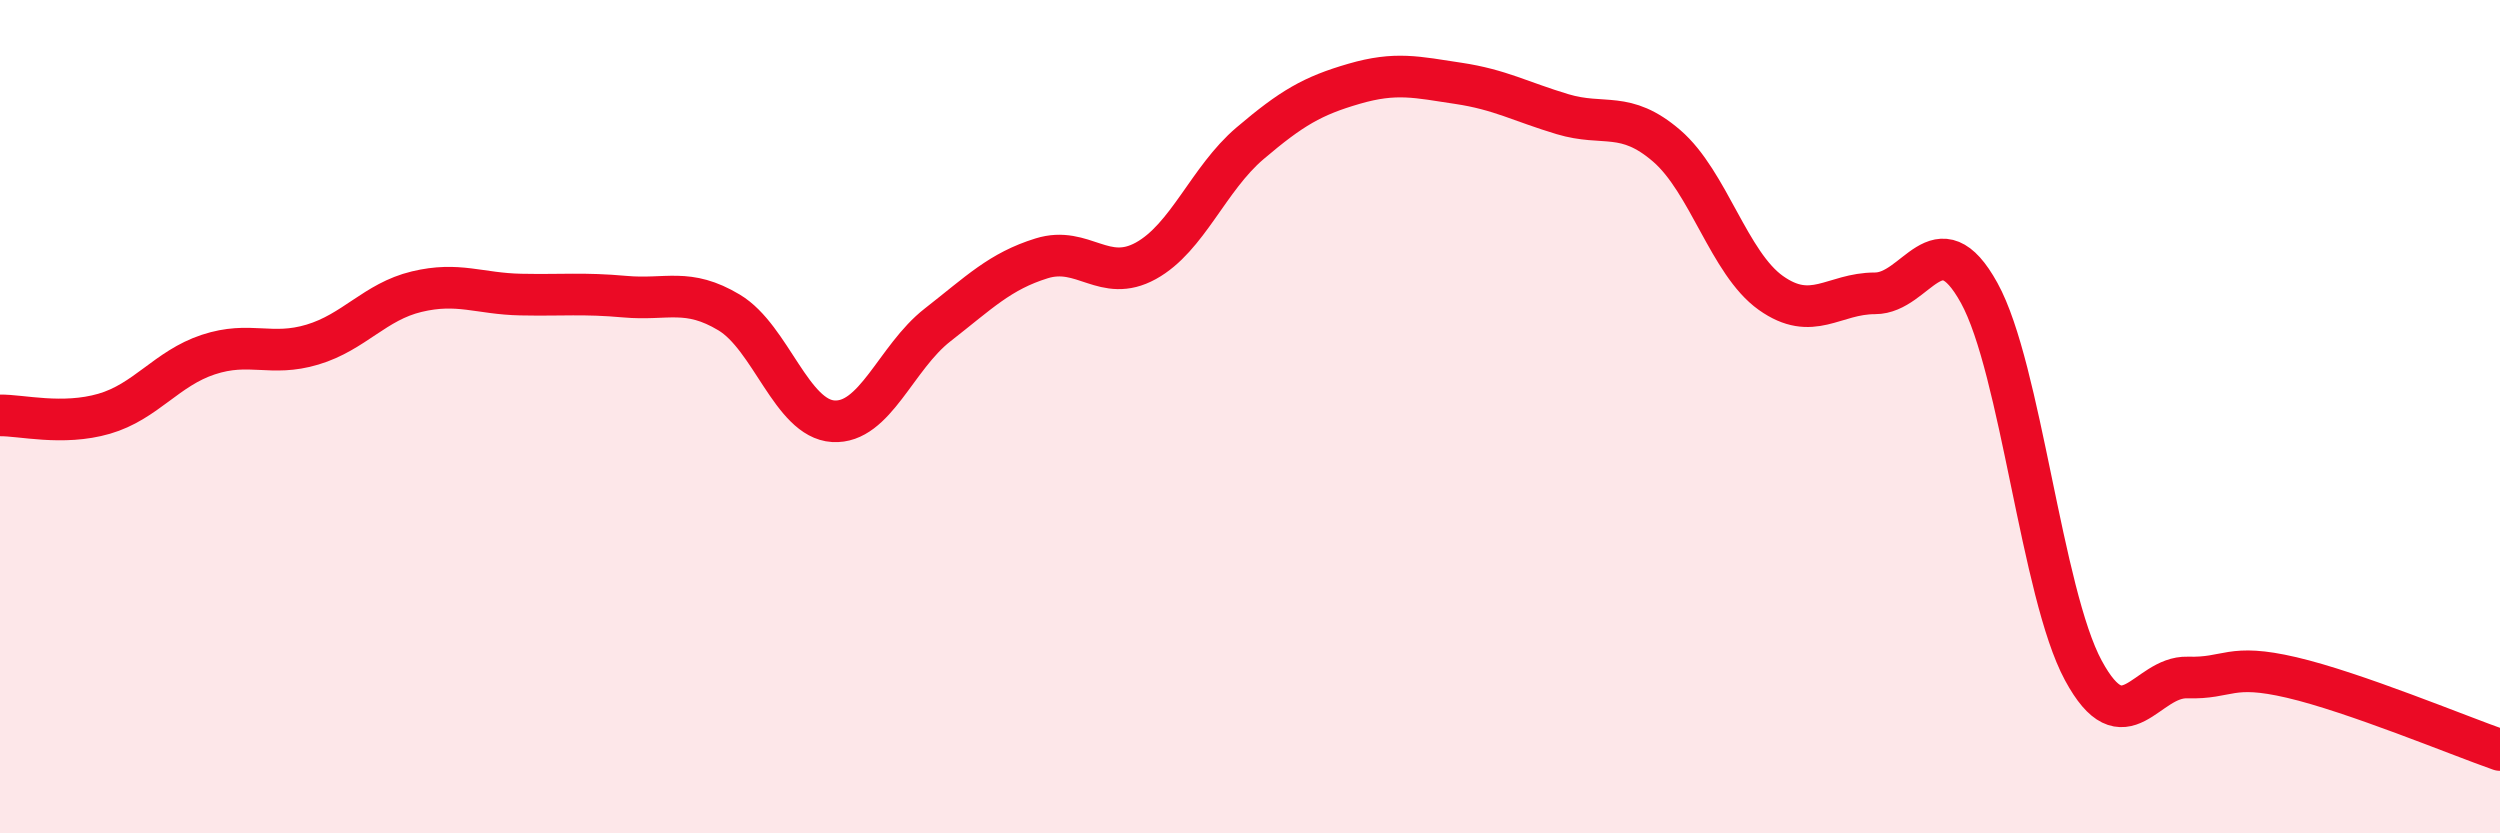
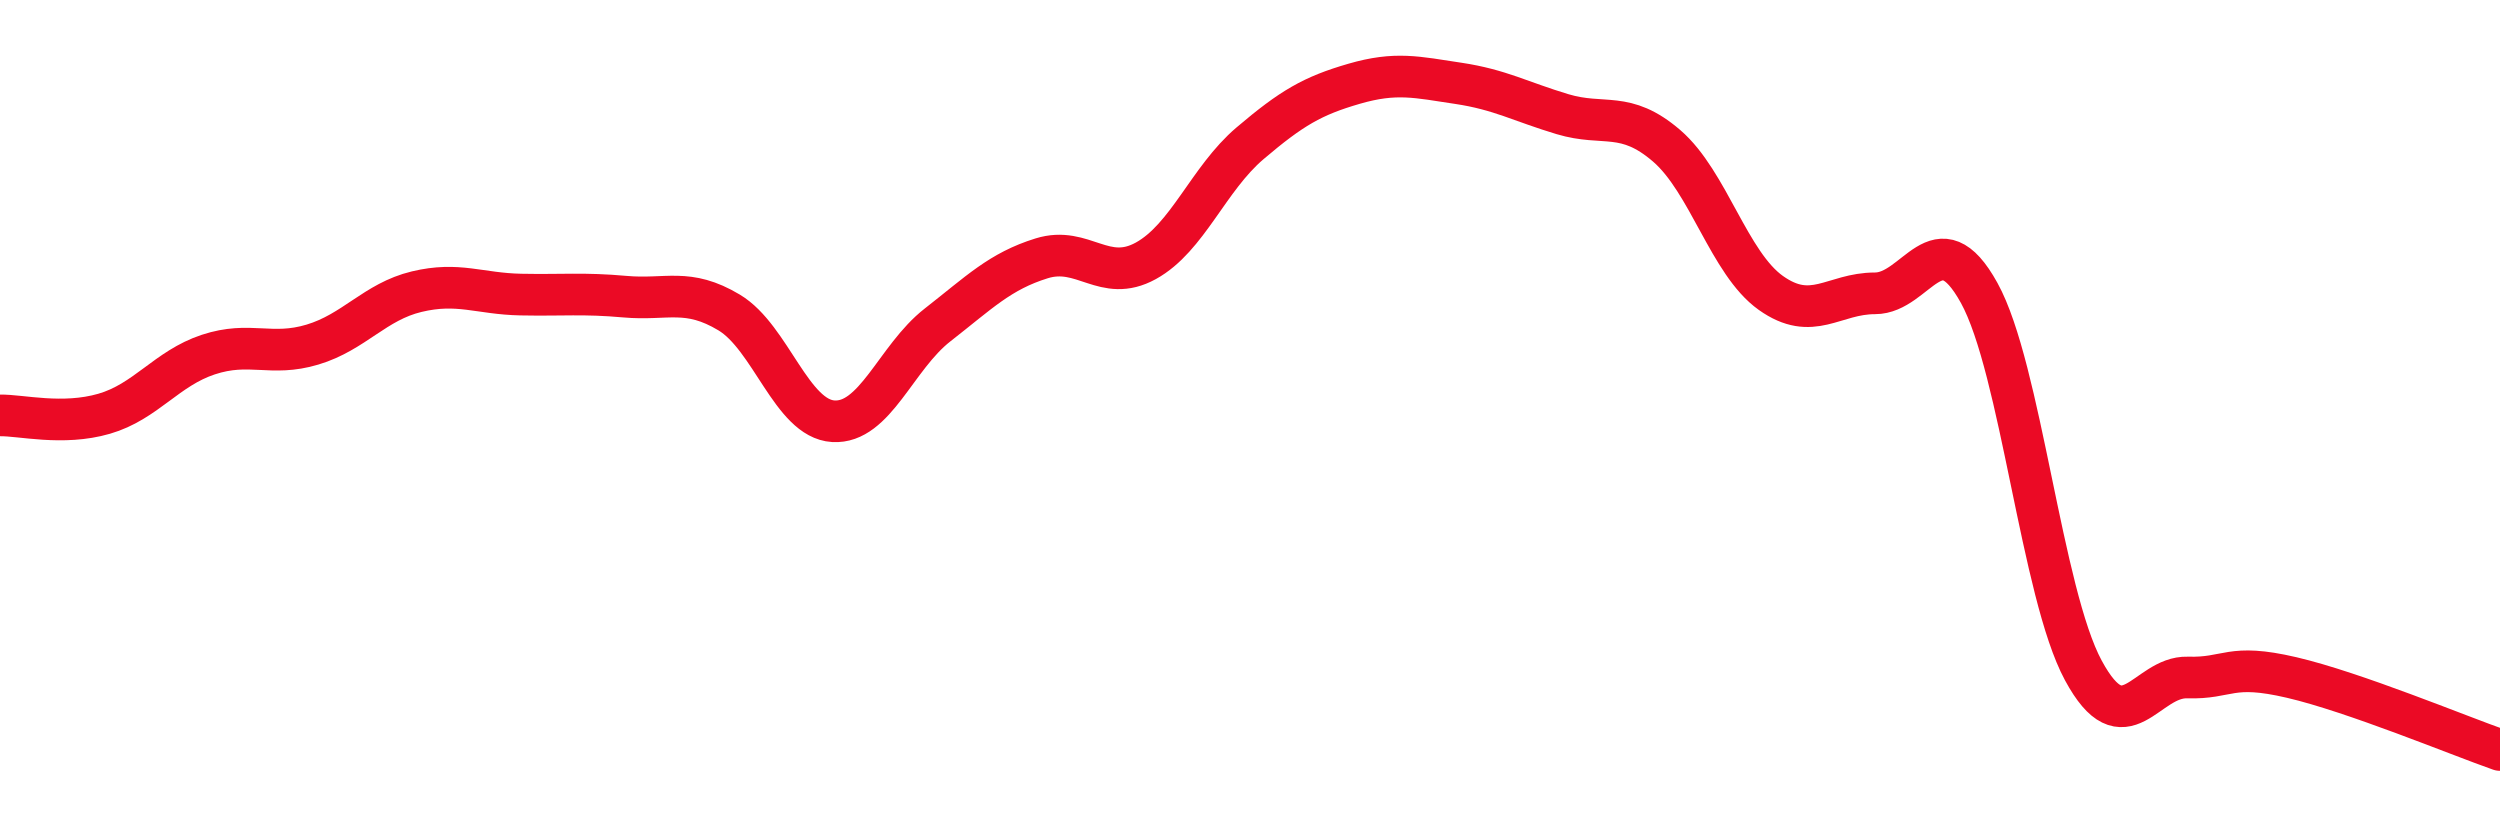
<svg xmlns="http://www.w3.org/2000/svg" width="60" height="20" viewBox="0 0 60 20">
-   <path d="M 0,9.97 C 0.5,9.96 1.5,10.22 2.5,9.93 C 3.5,9.64 4,8.84 5,8.51 C 6,8.18 6.5,8.57 7.5,8.27 C 8.5,7.97 9,7.24 10,7 C 11,6.76 11.5,7.05 12.5,7.07 C 13.5,7.09 14,7.03 15,7.12 C 16,7.21 16.5,6.9 17.5,7.5 C 18.5,8.1 19,10.05 20,10.11 C 21,10.17 21.5,8.58 22.5,7.8 C 23.5,7.02 24,6.51 25,6.2 C 26,5.89 26.5,6.81 27.5,6.26 C 28.5,5.71 29,4.29 30,3.44 C 31,2.59 31.5,2.3 32.5,2.01 C 33.5,1.72 34,1.85 35,2 C 36,2.15 36.5,2.44 37.5,2.74 C 38.5,3.04 39,2.64 40,3.5 C 41,4.36 41.5,6.32 42.5,7.03 C 43.5,7.74 44,7.04 45,7.04 C 46,7.04 46.5,5.22 47.5,7.03 C 48.5,8.84 49,14.24 50,16.09 C 51,17.94 51.5,16.23 52.5,16.26 C 53.5,16.29 53.5,15.91 55,16.26 C 56.5,16.61 59,17.65 60,18L60 20L0 20Z" fill="#EB0A25" opacity="0.1" stroke-linecap="round" stroke-linejoin="round" />
  <path d="M 0,9.97 C 0.5,9.96 1.5,10.22 2.5,9.93 C 3.5,9.64 4,8.84 5,8.51 C 6,8.18 6.5,8.57 7.5,8.27 C 8.5,7.97 9,7.24 10,7 C 11,6.76 11.5,7.05 12.5,7.07 C 13.5,7.09 14,7.03 15,7.12 C 16,7.21 16.5,6.9 17.5,7.5 C 18.5,8.1 19,10.05 20,10.11 C 21,10.17 21.5,8.58 22.5,7.8 C 23.5,7.02 24,6.51 25,6.2 C 26,5.89 26.5,6.81 27.5,6.26 C 28.5,5.71 29,4.29 30,3.44 C 31,2.59 31.5,2.3 32.5,2.01 C 33.5,1.72 34,1.85 35,2 C 36,2.15 36.5,2.44 37.5,2.74 C 38.5,3.04 39,2.64 40,3.5 C 41,4.36 41.5,6.32 42.5,7.03 C 43.5,7.74 44,7.04 45,7.04 C 46,7.04 46.5,5.22 47.5,7.03 C 48.5,8.84 49,14.24 50,16.09 C 51,17.94 51.5,16.23 52.5,16.26 C 53.5,16.29 53.5,15.91 55,16.26 C 56.5,16.61 59,17.65 60,18" stroke="#EB0A25" stroke-width="1" fill="none" stroke-linecap="round" stroke-linejoin="round" />
</svg>